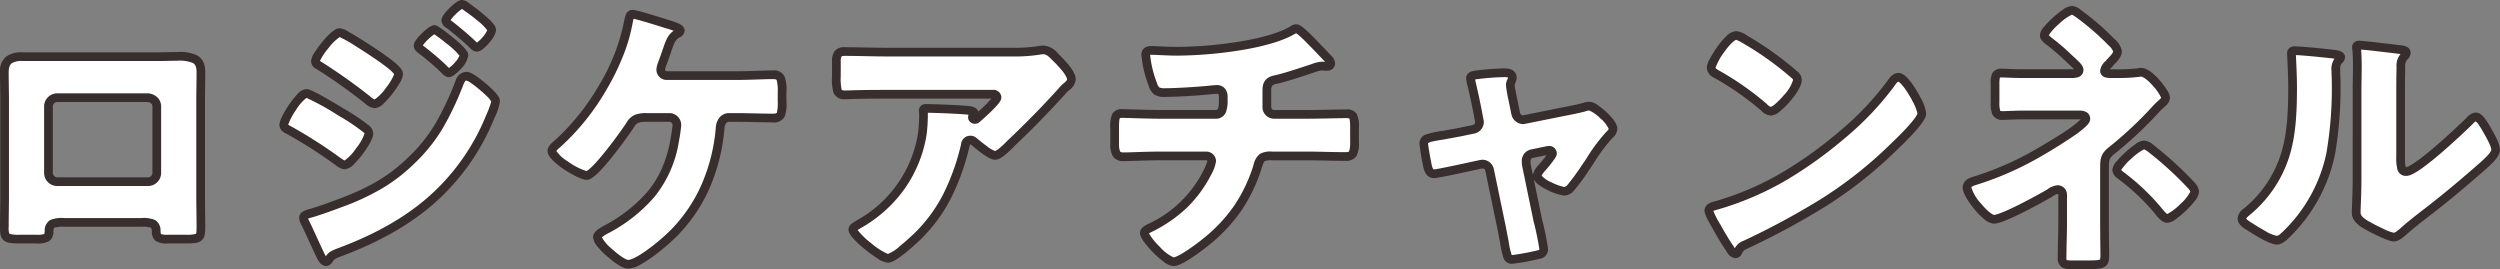
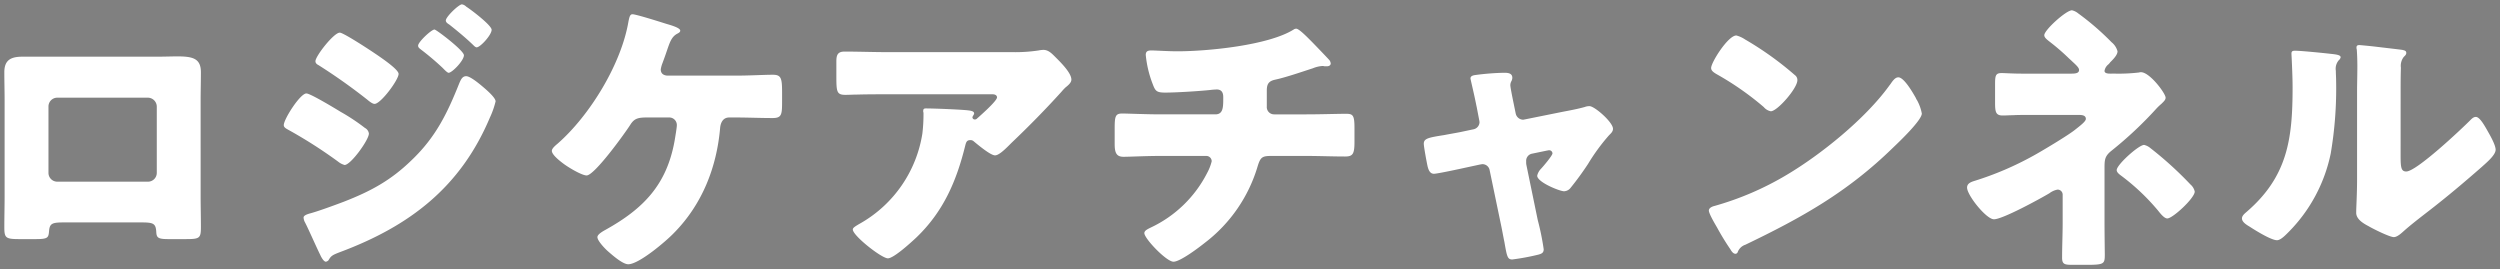
<svg xmlns="http://www.w3.org/2000/svg" width="574.585" height="61.865">
  <rect width="100%" height="100%" fill="#808080" stroke="none" />
  <path fill="#fff" d="M5.22 13.025c-2.665 0-4.225.715-4.225 3.575 0 2.21.065 4.355.065 6.5v21.97c0 2.34-.065 4.745-.065 7.085 0 2.535.26 2.8 3.51 2.8H8.22c2.795 0 2.925-.325 3.055-1.82.13-1.82.78-2.015 3.445-2.015h17.74c2.665 0 3.315.195 3.445 2.015.065 1.43.26 1.82 2.73 1.82h4.03c3.25 0 3.51-.195 3.51-2.8 0-2.4-.065-4.745-.065-7.085V23.1c0-2.145.065-4.29.065-6.5 0-3.185-1.885-3.64-5.46-3.64-1.3 0-2.795.065-4.485.065Zm28.8 9.425a2.07 2.07 0 0 1 2.015 2.015V39.74a2.025 2.025 0 0 1-2.015 2.015H13.155a2.025 2.025 0 0 1-2.015-2.015V24.465a2.025 2.025 0 0 1 2.015-2.015ZM78.09 7.5c-1.365 0-5.59 5.4-5.59 6.565 0 .455.325.715.715.91A132 132 0 0 1 84.33 22.84c.39.325 1.235 1.04 1.755 1.04 1.43 0 5.525-5.525 5.525-6.89 0-.91-3.055-3.055-4.355-3.965-1.95-1.365-8.32-5.525-9.165-5.525m18.005 2.99c0 .39.26.585.585.845a62 62 0 0 1 5.005 4.225c.39.39 1.1 1.17 1.43 1.17.78 0 3.51-2.795 3.51-4.03 0-1.1-6.37-5.915-6.76-5.915-.715 0-3.77 2.86-3.77 3.705M65.22 28.755c0 .52.52.78.975 1.04A108 108 0 0 1 77.7 37.14a4.1 4.1 0 0 0 1.495.78c1.43 0 5.59-5.785 5.59-7.215a1.7 1.7 0 0 0-.91-1.3 46 46 0 0 0-5.59-3.705c-1.165-.715-6.955-4.225-7.865-4.225-1.43 0-5.2 5.915-5.2 7.28M106.17 1c-.715 0-3.705 2.86-3.705 3.705 0 .455.455.715.845.975 1.885 1.495 3.705 2.99 5.46 4.68.195.2.52.52.78.52.845 0 3.445-2.86 3.445-4.03 0-1.04-4.81-4.68-5.85-5.33a1.8 1.8 0 0 0-.975-.52m.975 16.51c-.91 0-1.235.845-1.56 1.56-2.795 7.02-5.46 12.48-10.985 17.745-4.81 4.68-9.425 7.15-15.6 9.555-1.88.715-6.11 2.275-7.93 2.73-.39.13-1.3.39-1.3.91a2.7 2.7 0 0 0 .26.975c.65 1.17 2.73 5.915 3.575 7.605.195.455.78 1.56 1.3 1.56a1.06 1.06 0 0 0 .585-.325c.585-.975.78-1.17 2.665-1.885 15.99-5.98 27.69-14.885 34.45-30.94a19.5 19.5 0 0 0 1.3-3.7c0-.91-2.34-2.86-3.185-3.575-.715-.59-2.665-2.215-3.575-2.215m46.215-.13c-.845-.065-1.495-.455-1.495-1.43a6.8 6.8 0 0 1 .39-1.43q.585-1.56.975-2.73c.715-2.08 1.1-3.315 2.4-4.03.39-.195.715-.39.715-.715 0-.65-2.08-1.235-3.185-1.56-1.235-.39-6.955-2.21-7.8-2.21-.585 0-.715.715-.91 1.625-1.625 9.75-8.84 21.58-16.25 28.08-.455.39-1.365 1.1-1.365 1.69 0 .78 1.365 2.015 2.99 3.185 1.885 1.3 4.16 2.47 5 2.47 1.82 0 8.84-9.75 10.075-11.7.91-1.43 1.82-1.625 3.835-1.625h5.005a1.74 1.74 0 0 1 1.82 1.82c0 .52-.39 2.8-.52 3.575-1.81 10.01-7.075 15.53-15.85 20.41-.585.325-1.885 1.04-1.885 1.69 0 .845 1.69 2.6 2.34 3.185 1.04.91 3.445 3.055 4.745 3.055 2.47 0 8.645-5.265 10.465-7.15 6.5-6.565 9.88-15.08 10.66-24.245.13-1.235.715-2.34 2.08-2.34h1.495c2.795 0 5.655.13 8.45.13 2.145 0 2.21-.78 2.21-3.9v-1.95c0-3.315-.2-4.1-2.145-4.1s-5.4.2-8.515.2Zm68.51 15.99c.2-.78.39-1.17 1.17-1.17a1.1 1.1 0 0 1 .65.195c1.1.91 3.965 3.315 5 3.315.78 0 2.015-1.1 3.185-2.275l.585-.585c3.965-3.77 7.8-7.67 11.505-11.765a13 13 0 0 1 .91-.975c.65-.52 1.365-1.105 1.365-1.82 0-1.56-2.535-4.03-3.64-5.135-.845-.845-1.625-1.69-2.795-1.69a6.4 6.4 0 0 0-1.105.13 36 36 0 0 1-5.98.39h-28.6c-3.38 0-6.7-.13-10.01-.13-1.625 0-1.885.845-1.885 2.275v3.315c0 3.64.065 4.355 2.08 4.355.91 0 1.82-.065 2.73-.065 2.34-.065 4.68-.065 7.085-.065h23.99c.715 0 1.04.325 1.04.715 0 .845-4.1 4.42-4.615 4.875a.6.6 0 0 1-.455.195.53.53 0 0 1-.585-.52.5.5 0 0 1 .13-.26c.065-.195.26-.39.26-.585 0-.325-.195-.585-1.3-.715-1.495-.195-7.865-.455-9.75-.455-.585 0-.65.195-.65.715 0 .13.065.195.065.325a37 37 0 0 1-.26 4.745 28.89 28.89 0 0 1-14.1 20.54c-1.365.78-1.885 1.105-1.885 1.5 0 1.43 6.63 6.63 8.06 6.63 1.365 0 5.46-3.77 6.565-4.81 6.235-5.985 9.225-13.005 11.24-21.195m44.785-7.085c-3.055 0-7.605-.195-8.71-.195-1.56 0-1.755.585-1.755 3.38v3.575c0 1.95.325 2.99 2.015 2.99 1.56 0 5.135-.195 8.45-.195h10.6a1.234 1.234 0 0 1 1.235 1.235 11.3 11.3 0 0 1-1.04 2.665 27.8 27.8 0 0 1-12.94 12.545c-.78.39-1.5.715-1.5 1.3 0 1.235 5.07 6.565 6.7 6.565 1.56 0 5.915-3.315 7.215-4.355a34.36 34.36 0 0 0 12.155-17.68c.65-2.08 1.105-2.275 3.25-2.275h7.93c2.99 0 5.915.13 8.9.13 1.755 0 2.145-.585 2.145-3.315v-3.25c0-2.86-.325-3.25-1.885-3.25-2.34 0-5.785.13-9.165.13h-7.41a1.674 1.674 0 0 1-1.69-1.82v-3.64c0-1.56.455-2.21 2.015-2.535 2.4-.52 6.175-1.82 8.58-2.6a6.9 6.9 0 0 1 2.145-.52 1.6 1.6 0 0 1 .52.065H305c.39 0 .845-.195.845-.65a1.6 1.6 0 0 0-.26-.715c-.455-.52-3.7-3.9-4.355-4.55s-2.665-2.73-3.315-2.73a1.05 1.05 0 0 0-.585.195c-5.785 3.64-19.76 5.005-26.715 5.005-2.21 0-5.005-.195-5.98-.195-.845 0-1.3.195-1.3 1.04a25 25 0 0 0 1.625 6.76c.585 1.56.91 1.885 2.86 1.885 2.535 0 7.67-.325 10.205-.585a16 16 0 0 1 1.625-.13c1.365 0 1.495 1.1 1.495 1.755v.52c0 2.015-.13 3.445-1.82 3.445Zm68.835 4.1c-1.365.26-2.535.455-3.51.65-3.7.585-4.745.78-4.745 2.015 0 .65.715 4.55.91 5.33.2.715.52 1.56 1.43 1.56.78 0 6.175-1.17 7.345-1.43l3.315-.715c.13 0 .325-.065.455-.065a1.68 1.68 0 0 1 1.69 1.43l2.73 13.13c.26 1.3.455 2.4.65 3.315.585 3.38.715 4.03 1.82 4.03a53 53 0 0 0 5.98-1.11c.715-.195 1.235-.39 1.235-1.235a58 58 0 0 0-1.365-6.7l-2.6-12.61a3 3 0 0 1-.065-.65v-.26a1.673 1.673 0 0 1 1.365-1.755l3.445-.715c.13 0 .26-.065.39-.065a.754.754 0 0 1 .845.715c0 .52-2.275 3.185-2.73 3.64a3.3 3.3 0 0 0-.78 1.495c0 1.5 5.2 3.575 6.175 3.575a2.01 2.01 0 0 0 1.495-.78 68 68 0 0 0 4.03-5.525 45 45 0 0 1 4.81-6.565c.455-.455.91-.845.91-1.495 0-1.5-4.225-5.2-5.395-5.2a3 3 0 0 0-1.105.2c-1.625.455-3.38.78-5.07 1.1l-8.71 1.755c-.065 0-.26.065-.39.065a1.79 1.79 0 0 1-1.69-1.43l-.585-2.86c-.13-.65-.65-3.185-.65-3.64a2 2 0 0 1 .2-.845 1.84 1.84 0 0 0 .26-.845c0-1.1-1.04-1.17-1.885-1.17a58 58 0 0 0-6.63.52c-.455.065-1.105.2-1.105.78 0 .13.39 1.755.78 3.51.325 1.43.585 2.8.65 3.055l.585 3.055a4 4 0 0 1 .065.455 1.72 1.72 0 0 1-1.43 1.625Zm63.57-22.23c-1.885 0-5.785 6.175-5.785 7.475 0 .65.65 1.04 1.17 1.365a67 67 0 0 1 10.92 7.605 2.84 2.84 0 0 0 1.625.975c1.495 0 6.11-5.265 6.11-7.15a1.39 1.39 0 0 0-.585-1.17 74 74 0 0 0-11.44-8.19 6.6 6.6 0 0 0-2.015-.915Zm37.245 9.62c-.715 0-1.235.715-1.82 1.56-.13.195-.26.325-.39.52-5.46 7.475-15.47 15.6-23.465 20.345a68.4 68.4 0 0 1-16.64 7.15c-.52.13-1.235.455-1.235 1.04 0 .715 1.43 3.12 1.885 3.9a57 57 0 0 0 3.055 5c.26.455.65 1.04 1.17 1.04a.57.57 0 0 0 .52-.39 2.82 2.82 0 0 1 1.755-1.69c13-6.24 23.465-12.09 33.93-22.3 1.365-1.3 6.63-6.305 6.63-7.865a10.3 10.3 0 0 0-1.1-3.055c-.2-.26-.26-.52-.39-.715-.59-1.035-2.605-4.545-3.905-4.545Zm48.815-.85c-.52 0-1.43 0-1.43-.65a2.43 2.43 0 0 1 .91-1.495 3 3 0 0 0 .39-.455c.715-.715 1.69-1.69 1.69-2.535a4 4 0 0 0-1.365-2.08 60.6 60.6 0 0 0-7.67-6.63 3.5 3.5 0 0 0-1.43-.715c-1.365 0-6.37 4.55-6.37 5.72 0 .585.65 1.04 1.56 1.755a49 49 0 0 1 3.9 3.38c.325.325.65.585.975.91.91.845 1.56 1.43 1.56 1.95 0 .78-.91.845-1.82.845h-11.31c-2.145 0-3.835-.13-4.68-.13-1.365 0-1.495.585-1.495 2.535v4.16c0 2.21.13 3.055 1.755 3.055.78 0 1.56-.065 2.275-.065 1.1-.065 2.21-.065 3.315-.065h11.96c.78 0 1.56.13 1.56.91 0 .585-1.3 1.56-2.535 2.535-1.625 1.3-7.6 4.875-9.62 5.98a71.6 71.6 0 0 1-13.39 5.72c-.845.26-1.755.585-1.755 1.56 0 1.755 4.42 7.28 6.175 7.28 2.015 0 10.66-4.745 12.74-5.98a4.46 4.46 0 0 1 1.885-.845 1.165 1.165 0 0 1 1.17 1.17v6.435c0 2.665-.13 5.33-.13 8.06 0 1.56.65 1.625 2.47 1.625h3.12c4.1 0 4.225-.2 4.225-2.405 0-.455-.065-4.615-.065-7.475v-12.16c0-2.015 0-2.86 1.495-4.095a89 89 0 0 0 10.53-9.88 13 13 0 0 1 1.04-.975c.585-.585.975-.91.975-1.43 0-.975-3.64-5.85-5.655-5.85a1.3 1.3 0 0 0-.455.065 40 40 0 0 1-5.59.26Zm7.67 16.38c-1.235 0-6.3 4.55-6.3 5.785 0 .455.455.845.78 1.105a50 50 0 0 1 8.71 8.19c.715.91 1.495 1.82 2.145 1.82 1.235 0 6.3-4.68 6.3-6.175a2.96 2.96 0 0 0-.975-1.625 83 83 0 0 0-9.23-8.38 3.5 3.5 0 0 0-1.43-.72M527.5 11.66c-.52 0-.845.065-.845.65 0 .26.26 4.745.26 7.735 0 11.83-1.1 20.54-10.66 28.73-.455.39-.975.845-.975 1.43 0 .845 1.105 1.495 1.755 1.885 1.3.845 4.94 3.12 6.3 3.12.845 0 1.95-1.17 2.665-1.885a35.9 35.9 0 0 0 9.685-18.07 89 89 0 0 0 1.235-16.64c0-.78-.065-1.56-.065-2.34a2.98 2.98 0 0 1 .715-2.47 1.1 1.1 0 0 0 .39-.65c0-.52-1.04-.65-2.275-.78-1.685-.195-6.82-.715-8.185-.715m24.245 9.75c0-1.95 0-3.9.065-5.85a3.33 3.33 0 0 1 .65-2.47c.26-.26.585-.52.585-.91 0-.52-.39-.585-.91-.715-.91-.13-5.46-.65-6.5-.78a138 138 0 0 0-3.315-.325c-.39 0-.715.065-.715.52a1.4 1.4 0 0 0 .065.52c.065.845.13 2.275.13 3.77 0 2.015-.065 4.16-.065 5.46v20.41c0 3.64-.2 6.565-.2 7.865 0 1.5 1.69 2.47 2.8 3.055.975.585 4.875 2.535 5.85 2.535.78 0 1.755-.91 2.4-1.495 2.6-2.275 5.4-4.29 8.06-6.435 3.185-2.535 6.24-5.135 9.295-7.8.13-.13.39-.325.585-.52 1.17-1.04 3.055-2.665 3.055-3.835 0-1.04-1.17-3.12-1.69-4.03-.845-1.5-1.95-3.51-2.86-3.51-.585 0-1.04.52-1.365.845-2.08 2.08-12.285 11.7-14.625 11.7-1.17 0-1.3-.91-1.3-3.575Z" />
-   <path fill="#382e2e" d="M106.17 0a2.53 2.53 0 0 1 1.557.7 41 41 0 0 1 3.377 2.569c2.668 2.245 2.891 3.023 2.891 3.576 0 1.069-1.036 2.409-1.654 3.113a10 10 0 0 1-1.276 1.236 2.54 2.54 0 0 1-1.515.68 2.22 2.22 0 0 1-1.481-.807c-1.765-1.7-3.612-3.207-5.347-4.583l-.055-.036a2.13 2.13 0 0 1-1.2-1.748c0-.256 0-1.036 1.884-2.883C105.207 0 105.932 0 106.17 0m5.8 6.933a12.4 12.4 0 0 0-2.393-2.325 37 37 0 0 0-2.966-2.24l-.049-.031-.045-.036c-.1-.077-.227-.181-.326-.249a9.3 9.3 0 0 0-1.453 1.206 8.6 8.6 0 0 0-1.187 1.382c.069.049.148.1.211.143l.1.065.034.023.032.026c1.786 1.417 3.693 2.972 5.532 4.743l.013.013c.032.032.083.083.137.133a7.2 7.2 0 0 0 1.32-1.253 5.6 5.6 0 0 0 1.044-1.6Zm364.25-5.568a3.63 3.63 0 0 1 2 .9 62 62 0 0 1 7.784 6.723 4.72 4.72 0 0 1 1.678 2.806c0 1.227-1.089 2.347-1.919 3.178a4 4 0 0 1-.453.518l-.032.032-.036.03a2.2 2.2 0 0 0-.348.375h1.138a41 41 0 0 0 5.331-.231 2.3 2.3 0 0 1 .714-.094c1.506 0 3.19 1.579 4.339 2.9a17.6 17.6 0 0 1 1.563 2.089 3.6 3.6 0 0 1 .753 1.857 2.72 2.72 0 0 1-1.1 1.967l-.171.17-.039.039-.043.035a12 12 0 0 0-.941.885 90 90 0 0 1-10.626 9.968c-1.122.93-1.122 1.391-1.122 3.316v12.157c0 2.038.033 4.7.052 6.286.008.634.013 1.053.013 1.189 0 1.108 0 2.255-1.064 2.89-.778.464-1.919.515-4.161.515h-3.12a5.04 5.04 0 0 1-2.394-.348 2.41 2.41 0 0 1-1.076-2.277c0-1.385.034-2.767.066-4.1.032-1.3.064-2.645.064-3.957v-6.438a.164.164 0 0 0-.17-.17 4.4 4.4 0 0 0-1.234.617l-.14.088c-1.044.62-3.72 2.115-6.457 3.487-4.706 2.36-6.131 2.633-6.794 2.633a3.94 3.94 0 0 1-2.342-1.119 17 17 0 0 1-2.174-2.225c-.624-.754-2.659-3.338-2.659-4.936a2.21 2.21 0 0 1 .983-1.865 5.1 5.1 0 0 1 1.478-.651h.007a70.2 70.2 0 0 0 13.2-5.639c1.955-1.072 7.925-4.644 9.475-5.884h.005l.279-.22a20 20 0 0 0 1.686-1.425 4 4 0 0 0-.37-.016H465.88c-1.072 0-2.181 0-3.256.063h-.059c-.328 0-.677.015-1.046.03-.4.017-.81.035-1.229.035a2.46 2.46 0 0 1-2.387-1.264 6.7 6.7 0 0 1-.368-2.791v-4.168a5.5 5.5 0 0 1 .349-2.461 2.23 2.23 0 0 1 2.146-1.074c.347 0 .8.019 1.375.044.895.038 2.009.086 3.305.086h11.31c.291 0 .5-.01.643-.025-.239-.272-.648-.652-.972-.953l-.118-.11c-.144-.144-.292-.277-.449-.419s-.338-.3-.515-.481a46 46 0 0 0-3.809-3.3l-.012-.009-.216-.169c-.926-.723-1.726-1.347-1.726-2.372a3.43 3.43 0 0 1 1.034-2.026 20.5 20.5 0 0 1 1.969-2.015 21 21 0 0 1 2.238-1.78 4.1 4.1 0 0 1 2.133-.896m9.462 10.454a4.1 4.1 0 0 0-1.038-1.372l-.021-.02a59.5 59.5 0 0 0-7.548-6.529 4.6 4.6 0 0 0-.883-.52 11 11 0 0 0-2.922 2.081 12.6 12.6 0 0 0-2.386 2.627 7.3 7.3 0 0 0 .923.794l.214.168a48 48 0 0 1 3.977 3.446l.019.019c.144.144.292.277.449.419s.335.3.511.477l.078.073c1.039.964 1.789 1.66 1.789 2.6a1.7 1.7 0 0 1-1.253 1.664 5 5 0 0 1-1.568.181H464.71c-1.339 0-2.525-.051-3.391-.088-.55-.023-.985-.042-1.289-.042a1.6 1.6 0 0 0-.389.034 7 7 0 0 0-.106 1.5v4.16a6.6 6.6 0 0 0 .169 1.921c.024.049.032.053.054.063a1.3 1.3 0 0 0 .533.071c.377 0 .767-.017 1.144-.033s.739-.031 1.1-.032c1.125-.065 2.253-.065 3.345-.065h11.96a3.6 3.6 0 0 1 1.479.249 1.75 1.75 0 0 1 1.081 1.66c0 .979-.954 1.777-2.639 3.1l-.271.213a115 115 0 0 1-9.764 6.076 72.2 72.2 0 0 1-13.581 5.8 3.6 3.6 0 0 0-.907.371c-.132.093-.138.141-.138.232a9.5 9.5 0 0 0 2.14 3.588c1.593 1.943 2.751 2.661 3.04 2.692.194 0 1.34-.138 5.892-2.421 2.541-1.274 5.222-2.761 6.323-3.414l.1-.066a4.73 4.73 0 0 1 2.3-.924 2.17 2.17 0 0 1 2.17 2.17v6.435c0 1.337-.033 2.693-.065 4.006s-.065 2.693-.065 4.054a1.7 1.7 0 0 0 .055.531 6.4 6.4 0 0 0 1.415.094h3.12c1.048 0 1.862-.013 2.429-.074a1.8 1.8 0 0 0 .711-.161 4.8 4.8 0 0 0 .085-1.17c0-.124-.005-.56-.013-1.165a557 557 0 0 1-.052-6.31V38.825c0-2.077 0-3.331 1.858-4.866l.015-.013a88 88 0 0 0 10.411-9.769l.033-.034c.388-.388.725-.726 1.078-1.013l.142-.141a4.5 4.5 0 0 0 .489-.528 11.6 11.6 0 0 0-1.949-2.8c-1.449-1.631-2.4-2.061-2.693-2.061h-.094l-.048.024-.148.025a40.6 40.6 0 0 1-5.754.274h-.905a4.4 4.4 0 0 1-1.178-.118 1.565 1.565 0 0 1-1.252-1.532 3.4 3.4 0 0 1 1.23-2.229 2 2 0 0 0 .238-.276l.055-.082.07-.07a12 12 0 0 0 1.024-1.116 1.7 1.7 0 0 0 .37-.681ZM145.365 2.275c.477 0 1.792.262 7.929 2.2l.163.052.116.034a20 20 0 0 1 2.058.688c.515.215 1.72.72 1.72 1.794a1.89 1.89 0 0 1-1.249 1.6c-.874.488-1.185 1.312-1.859 3.278l-.064.188a81 81 0 0 1-.98 2.744l-.054.158a7 7 0 0 0-.279.95c0 .215.01.371.536.418h15.688c1.726 0 3.562-.061 5.182-.114 1.318-.043 2.456-.081 3.333-.081a2.68 2.68 0 0 1 2.705 1.372 9 9 0 0 1 .44 3.723v1.946a8.5 8.5 0 0 1-.4 3.557 2.765 2.765 0 0 1-2.81 1.343c-1.409 0-2.852-.033-4.248-.065s-2.816-.065-4.2-.065h-1.495a.81.81 0 0 0-.712.319 2.3 2.3 0 0 0-.372 1.116 43.3 43.3 0 0 1-3.261 13.4 36.8 36.8 0 0 1-7.682 11.455 48.5 48.5 0 0 1-5.105 4.384 28 28 0 0 1-3.173 2.091 6.4 6.4 0 0 1-2.9.975c-1.357 0-3.1-1.284-5.3-3.212l-.114-.1a16 16 0 0 1-1.52-1.606 4.02 4.02 0 0 1-1.151-2.322c0-1.136 1.229-1.914 2.38-2.554l.019-.011a34.1 34.1 0 0 0 10.248-8.037 22.5 22.5 0 0 0 3.166-5.177 28.4 28.4 0 0 0 1.944-6.491l.04-.236c.309-1.844.466-2.911.466-3.17a.752.752 0 0 0-.82-.82h-5c-1.915 0-2.363.174-2.991 1.162-.686 1.083-2.819 4.082-4.88 6.668-3.849 4.83-5.177 5.5-6.039 5.5-1.372 0-4.245-1.731-5.573-2.647l-.017-.012c-3.019-2.173-3.406-3.277-3.406-4 0-1 .959-1.81 1.593-2.346l.117-.1a52.5 52.5 0 0 0 10.087-12.572 45.7 45.7 0 0 0 5.831-14.916l.009-.045.021-.1a6 6 0 0 1 .375-1.3 1.6 1.6 0 0 1 1.488-1.016m9.461 4.807a8 8 0 0 0-.276-.108 23 23 0 0 0-1.539-.492l-.146-.043-.173-.055c-4.776-1.51-6.472-1.949-7.072-2.068-.057.193-.117.471-.164.693l-.017.077a38.7 38.7 0 0 1-2.236 7.769 56.5 56.5 0 0 1-3.841 7.811 54.5 54.5 0 0 1-10.5 13.066l-.009.007-.131.111a5.7 5.7 0 0 0-.859.843 8.4 8.4 0 0 0 2.539 2.343 15.7 15.7 0 0 0 4.382 2.285c.221-.09 1.348-.722 4.729-5 1.946-2.462 3.925-5.248 4.549-6.233a4 4 0 0 1 1.99-1.747 7.5 7.5 0 0 1 2.69-.343h5a2.73 2.73 0 0 1 2.82 2.82 34 34 0 0 1-.494 3.5l-.042.253a27 27 0 0 1-5.53 12.583 36 36 0 0 1-10.828 8.522l-.019.011a5.7 5.7 0 0 0-1.316.883 9.8 9.8 0 0 0 1.97 2.361l.1.086c.539.472 1.353 1.186 2.181 1.779 1.243.892 1.719.937 1.8.937.3 0 1.558-.193 4.878-2.67a46 46 0 0 0 4.867-4.175l.009-.009a34.8 34.8 0 0 0 7.266-10.838 41.3 41.3 0 0 0 3.116-12.786v-.02a4.15 4.15 0 0 1 .78-2.14 2.8 2.8 0 0 1 2.294-1.1h1.495c1.409 0 2.852.033 4.248.065s2.816.065 4.2.065c.9 0 .978-.152 1.01-.217a9.3 9.3 0 0 0 .2-2.683v-1.95a9.4 9.4 0 0 0-.243-2.858c-.048-.1-.114-.237-.9-.237-.845 0-1.967.037-3.268.08-1.635.054-3.488.115-5.247.115h-15.807a2.37 2.37 0 0 1-2.418-2.427 5.5 5.5 0 0 1 .385-1.581l.056-.165.012-.035c.384-1.024.708-1.93.963-2.7l.069-.2c.65-1.885 1.133-3.29 2.477-4.185M297.92 5.59c.78 0 1.682.668 3.859 2.859l.163.164c.61.61 3.917 4.046 4.4 4.6l.085.1.057.115.058.113a2.2 2.2 0 0 1 .307 1.049 1.717 1.717 0 0 1-1.845 1.65h-.747l-.154-.051a1 1 0 0 0-.2-.014 6.5 6.5 0 0 0-1.8.46l-.033.011c-.42.136-.883.289-1.373.45-2.348.773-5.27 1.736-7.3 2.176h-.007a1.76 1.76 0 0 0-1.006.438 1.97 1.97 0 0 0-.213 1.118v3.64c0 .306.09.82.69.82h7.41c1.835 0 3.719-.039 5.382-.074a196 196 0 0 1 3.783-.056 2.53 2.53 0 0 1 2.382 1.033 6.43 6.43 0 0 1 .5 3.216v3.25a6 6 0 0 1-.576 3.226 2.87 2.87 0 0 1-2.569 1.089c-1.506 0-3.015-.033-4.474-.065s-2.947-.065-4.431-.065h-7.93a3.8 3.8 0 0 0-1.631.19c-.206.137-.4.551-.665 1.384a36.9 36.9 0 0 1-4.802 10.081 37.7 37.7 0 0 1-7.691 8.079c-.3.238-1.876 1.489-3.581 2.619-2.642 1.751-3.7 1.954-4.258 1.954a4.24 4.24 0 0 1-2.325-1.047 21 21 0 0 1-2.343-2.068 23 23 0 0 1-2.012-2.309c-.9-1.21-1.015-1.781-1.015-2.144 0-1.175 1.071-1.708 1.932-2.137l.111-.056a26.73 26.73 0 0 0 12.5-12.109 12.5 12.5 0 0 0 .929-2.226.236.236 0 0 0-.234-.218h-10.6c-1.949 0-4.01.069-5.665.124-1.145.038-2.134.071-2.785.071a2.67 2.67 0 0 1-2.506-1.262 5.5 5.5 0 0 1-.509-2.728v-3.575a7.5 7.5 0 0 1 .4-3.179 2.38 2.38 0 0 1 2.36-1.2c.43 0 1.331.028 2.471.062 1.834.056 4.346.133 6.239.133h12.672c.511 0 .82 0 .82-2.445v-.52c0-.755-.186-.755-.5-.755-.221 0-1.135.062-1.461.116l-.062.008c-2.607.267-7.785.59-10.307.59a4.24 4.24 0 0 1-2.512-.536 3.88 3.88 0 0 1-1.284-2 25.8 25.8 0 0 1-1.689-7.113 1.89 1.89 0 0 1 .758-1.655 2.64 2.64 0 0 1 1.542-.385c.412 0 1.082.031 1.93.069 1.223.056 2.745.126 4.05.126a95 95 0 0 0 13.642-1.125c5.756-.9 10.088-2.187 12.53-3.719a2.03 2.03 0 0 1 1.133-.347m6.649 8.645a285 285 0 0 0-4.041-4.208l-.167-.168c-.355-.358-.892-.9-1.433-1.388a7.6 7.6 0 0 0-1.054-.843h-.005c-1.86 1.171-5.677 2.816-13.3 4.009a97 97 0 0 1-13.951 1.15c-1.351 0-2.9-.071-4.141-.128a53 53 0 0 0-1.839-.067 3 3 0 0 0-.3.014v.026a24.4 24.4 0 0 0 1.558 6.4v.008a2.66 2.66 0 0 0 .552 1.057 3.3 3.3 0 0 0 1.372.179c2.456 0 7.5-.315 10.074-.577a17 17 0 0 1 1.756-.138 2.32 2.32 0 0 1 2.129 1.14 3.2 3.2 0 0 1 .366 1.615v.52a7.9 7.9 0 0 1-.348 2.85 2.454 2.454 0 0 1-2.472 1.6h-12.67c-1.923 0-4.453-.077-6.3-.134-1.123-.034-2.011-.061-2.41-.061a1.5 1.5 0 0 0-.553.06 1.4 1.4 0 0 0-.132.528 15 15 0 0 0-.07 1.792v3.575a4.5 4.5 0 0 0 .239 1.724c.054.093.154.266.776.266s1.591-.032 2.718-.07c1.67-.056 3.749-.125 5.732-.125h10.6a2.24 2.24 0 0 1 2.235 2.235 9.1 9.1 0 0 1-1.146 3.112l-.008.016a28.8 28.8 0 0 1-5.614 7.6 32.2 32.2 0 0 1-7.752 5.368l-.127.063a7 7 0 0 0-.769.422 14.5 14.5 0 0 0 2.466 3.047 9.7 9.7 0 0 0 3.18 2.446c.113 0 .848-.1 3.143-1.621a52 52 0 0 0 3.438-2.515 35.7 35.7 0 0 0 7.293-7.652 35 35 0 0 0 4.533-9.546 4.2 4.2 0 0 1 1.464-2.451 4.8 4.8 0 0 1 2.74-.525h7.93c1.506 0 3.015.033 4.474.065s2.947.065 4.431.065c.776 0 .863-.135.892-.179a6.1 6.1 0 0 0 .253-2.136v-3.25c0-1.645-.132-2.076-.215-2.184a1.8 1.8 0 0 0-.67-.066c-1.052 0-2.359.027-3.742.056-1.672.035-3.568.074-5.423.074h-7.41a2.667 2.667 0 0 1-2.69-2.82v-3.64c0-2.078.813-3.1 2.806-3.513 1.931-.418 4.8-1.362 7.1-2.12.486-.16.946-.312 1.365-.448a7.6 7.6 0 0 1 2.47-.574 2.8 2.8 0 0 1 .655.065Zm-204.7-8.45c.328 0 .6.09 1.8.957a51 51 0 0 1 2.355 1.812c.654.534 1.585 1.323 2.309 2.051.93.935 1.292 1.522 1.292 2.1a5.66 5.66 0 0 1-1.724 3.153c-.783.856-1.9 1.877-2.785 1.877-.653 0-1.205-.513-1.973-1.3l-.157-.159a61 61 0 0 0-4.919-4.15l-.04-.032a1.99 1.99 0 0 1-.931-1.6c0-.257 0-1.04 1.924-2.89 1.885-1.819 2.608-1.819 2.845-1.819Zm5.736 7.011a16.7 16.7 0 0 0-2.865-2.713c-1.3-1.059-2.408-1.86-2.929-2.2a10 10 0 0 0-1.4 1.159 8.6 8.6 0 0 0-1.228 1.4l.1.08.026.021a63 63 0 0 1 5.077 4.288l.015.014.178.18c.137.14.406.414.612.594a8 8 0 0 0 1.351-1.245 5.4 5.4 0 0 0 1.059-1.578Zm-27.511-6.3a4.5 4.5 0 0 1 2 .8c.7.388 1.613.929 2.7 1.606a140 140 0 0 1 5.041 3.3c3.575 2.5 4.782 3.71 4.782 4.784a4.43 4.43 0 0 1-.794 2.149 22 22 0 0 1-1.642 2.42 18 18 0 0 1-1.945 2.171 3.42 3.42 0 0 1-2.144 1.149 4.2 4.2 0 0 1-2.372-1.244l-.017-.014a130 130 0 0 0-10.983-7.772 1.96 1.96 0 0 1-1.219-1.78 4 4 0 0 1 .833-2.048 23 23 0 0 1 1.677-2.308C76.644 6.5 77.732 6.5 78.09 6.5Zm12.5 10.564a7.4 7.4 0 0 0-1.518-1.456 46 46 0 0 0-2.392-1.764 125 125 0 0 0-4.727-3.1 30 30 0 0 0-3.875-2.215 10.8 10.8 0 0 0-2.562 2.5 14 14 0 0 0-1.99 2.986 2 2 0 0 0 .131.073l.045.023.043.027a132 132 0 0 1 11.2 7.924L85 22.1a5 5 0 0 0 1.079.768 10 10 0 0 0 2.59-2.626 12.6 12.6 0 0 0 1.923-3.178ZM399.06 7.15a5.65 5.65 0 0 1 2.511 1.042l.014.008a74 74 0 0 1 11.587 8.3 2.39 2.39 0 0 1 .928 1.924c0 1.594-1.914 3.983-2.738 4.936a18 18 0 0 1-2.156 2.138 3.8 3.8 0 0 1-2.217 1.076 3.56 3.56 0 0 1-2.3-1.233 66.3 66.3 0 0 0-10.737-7.474l-.078-.047a2.71 2.71 0 0 1-1.6-2.19 4.9 4.9 0 0 1 .751-2.177 23 23 0 0 1 1.619-2.627 17 17 0 0 1 2.027-2.411 3.7 3.7 0 0 1 2.389-1.265m1.511 2.774a9 9 0 0 0-1.538-.768c-.274.07-1.236.682-2.75 2.811a13.7 13.7 0 0 0-2.006 3.65 2.7 2.7 0 0 0 .66.5l.017.011a68 68 0 0 1 11.048 7.7l.036.03.033.033a2.4 2.4 0 0 0 .9.678 3.8 3.8 0 0 0 1.131-.759 17 17 0 0 0 1.859-1.9 8.85 8.85 0 0 0 2.134-3.491c0-.147 0-.214-.225-.4l-.032-.028a71.6 71.6 0 0 0-11.267-8.066ZM542.32 9.36c.232 0 3.075.287 3.439.333.381.048 1.236.148 2.226.264 1.737.2 3.706.435 4.292.518l.051.007.134.033a2.7 2.7 0 0 1 .9.345 1.53 1.53 0 0 1 .679 1.319 2.1 2.1 0 0 1-.79 1.531l-.088.086a2.64 2.64 0 0 0-.357 1.763v.033c-.064 1.933-.064 3.908-.064 5.817v14.43c0 .707.008 1.433.065 1.952a2.2 2.2 0 0 0 .131.617 1 1 0 0 0 .1.006c.121-.007 1.381-.2 6.825-4.886 3.084-2.652 6.11-5.539 7.093-6.521l.083-.084a2.84 2.84 0 0 1 1.989-1.054c1.358 0 2.366 1.6 3.643 3.863l.088.155c1.275 2.231 1.819 3.584 1.819 4.522 0 1.456-1.473 2.881-3.252 4.459l-.119.106c-.13.128-.266.243-.387.345-.065.055-.146.123-.175.152l-.05.047c-3.648 3.183-6.525 5.6-9.327 7.827-.965.777-1.96 1.547-2.923 2.291-1.7 1.315-3.457 2.675-5.1 4.11l-.078.07c-.785.708-1.86 1.678-2.992 1.678-.237 0-.865 0-3.343-1.14-1.257-.578-2.472-1.211-3-1.524-1.008-.534-3.3-1.766-3.3-3.927 0-.505.027-1.223.062-2.132.056-1.466.133-3.474.133-5.733V20.625c0-.588.013-1.322.027-2.171.018-1.022.038-2.18.038-3.289 0-1.442-.06-2.777-.119-3.588a2.5 2.5 0 0 1-.076-.7 1.44 1.44 0 0 1 .721-1.3 2 2 0 0 1 1.002-.217m9.4 3.058c-.788-.1-2.531-.306-3.967-.475-.994-.117-1.852-.217-2.241-.266s-2.06-.214-2.839-.285c.063.844.128 2.257.128 3.778 0 1.126-.02 2.293-.038 3.323-.015.84-.027 1.566-.027 2.137v20.41c0 2.3-.078 4.328-.134 5.81-.034.887-.061 1.588-.061 2.055 0 .973 1.586 1.813 2.263 2.171l.047.026c.46.276 1.622.879 2.769 1.409a10.6 10.6 0 0 0 2.57.984 1.5 1.5 0 0 0 .624-.312 11 11 0 0 0 1.025-.851l.094-.084c1.688-1.477 3.472-2.857 5.2-4.192.956-.739 1.944-1.5 2.894-2.269 2.773-2.207 5.624-4.6 9.239-7.753q.123-.116.269-.237c.146-.121.209-.177.287-.254l.043-.04.14-.125a22 22 0 0 0 1.813-1.74c.744-.84.766-1.187.766-1.223 0-.3-.2-1.161-1.558-3.534l-.091-.16c-.359-.637-.767-1.359-1.167-1.938a3.4 3.4 0 0 0-.78-.894 2.7 2.7 0 0 0-.517.443l-.095.1c-1.013 1.013-4.122 3.978-7.271 6.682-1.77 1.519-3.285 2.728-4.5 3.591-2.151 1.524-3.031 1.72-3.558 1.72a1.986 1.986 0 0 1-2.041-1.484 11 11 0 0 1-.259-3.091V21.42c0-1.92 0-3.9.065-5.866a4.23 4.23 0 0 1 .908-3.136m-311.91-1.953a4.78 4.78 0 0 1 3.377 1.857l.252.253c1.841 1.837 3.806 3.946 3.806 5.715a3.53 3.53 0 0 1-1.7 2.566c-.215.216-.635.638-.778.829l-.028.037-.031.034a218 218 0 0 1-11.55 11.812l-.574.574c-2.131 2.131-3.1 2.568-3.892 2.568-1.128 0-2.859-1.247-5.468-3.4l-.123-.1a.14.14 0 0 0-.064-.008h-.076a3 3 0 0 0-.124.41 54 54 0 0 1-4.117 11.632 36.3 36.3 0 0 1-7.4 10.038l-.007.006a59 59 0 0 1-3.243 2.846c-2.448 1.97-3.4 2.236-4.007 2.236a4.74 4.74 0 0 1-2.389-.985 29 29 0 0 1-2.8-2.015 25 25 0 0 1-2.539-2.308c-.931-1-1.328-1.69-1.328-2.322a1.8 1.8 0 0 1 .827-1.4 16 16 0 0 1 1.551-.958 27.85 27.85 0 0 0 13.623-19.83 36 36 0 0 0 .248-4.5 1.4 1.4 0 0 1-.065-.42 1.78 1.78 0 0 1 .319-1.17 1.63 1.63 0 0 1 1.331-.545c1.784 0 8.24.252 9.871.462a3.4 3.4 0 0 1 1.489.439 1.48 1.48 0 0 1 .632.842 32 32 0 0 0 3.016-2.993h-23.724c-2.433 0-4.731 0-7.057.065h-.028c-.437 0-.87.015-1.329.032s-.928.033-1.4.033a2.62 2.62 0 0 1-2.717-1.423 11.1 11.1 0 0 1-.363-3.932v-3.317a3.87 3.87 0 0 1 .509-2.24 2.65 2.65 0 0 1 2.38-1.03c1.659 0 3.345.033 4.976.065s3.346.065 5.034.065h28.6a36 36 0 0 0 5.8-.373 7.5 7.5 0 0 1 1.28-.147m3.391 9.979a13 13 0 0 1 .972-1.041l.039-.039.043-.035c.271-.217.99-.792.99-1.039 0-.147-.08-.726-1.1-2.009a28 28 0 0 0-2.116-2.29l-.257-.257c-.784-.787-1.3-1.269-1.96-1.269a5.5 5.5 0 0 0-.909.111h-.026a37.5 37.5 0 0 1-6.15.4h-28.6c-1.708 0-3.419-.033-5.073-.066-1.621-.032-3.3-.064-4.937-.064-.184 0-.624.016-.728.168a2.4 2.4 0 0 0-.157 1.107v3.315a12.2 12.2 0 0 0 .205 3.153c.038.091.056.1.093.114a2.2 2.2 0 0 0 .782.088c.437 0 .871-.015 1.329-.032s.918-.033 1.385-.033c2.35-.065 4.657-.065 7.1-.065h23.984a1.807 1.807 0 0 1 2.04 1.715c0 .5-.183 1.13-2.386 3.273-.5.485-1.347 1.285-2.55 2.337a1.6 1.6 0 0 1-1.134.46 1.52 1.52 0 0 1-1.585-1.52 1.3 1.3 0 0 1 .131-.546l-.158-.021h-.012c-1.343-.175-6.942-.414-9.206-.443v.037a39 39 0 0 1-.27 4.886v.021a29.9 29.9 0 0 1-4.826 12.185 31 31 0 0 1-9.752 9.051l-.018.011c-.379.217-.953.545-1.269.765a16.6 16.6 0 0 0 3.1 3.011 15.1 15.1 0 0 0 3.849 2.477 9 9 0 0 0 2.831-1.859c1.238-1 2.432-2.1 3.037-2.672a34.4 34.4 0 0 0 7-9.493 52 52 0 0 0 3.96-11.212 2.113 2.113 0 0 1 2.141-1.931 2.1 2.1 0 0 1 1.2.363l.042.028.213.176c.587.484 1.473 1.216 2.351 1.851a6.3 6.3 0 0 0 1.849 1.09 2.6 2.6 0 0 0 .893-.537 18 18 0 0 0 1.579-1.443l.6-.6a209 209 0 0 0 11.441-11.677m284.3-9.784c1.42 0 6.577.522 8.3.721a11.6 11.6 0 0 1 1.753.273c1.227.337 1.41 1.085 1.41 1.5a1.95 1.95 0 0 1-.663 1.337c-.343.383-.442.565-.442 1.783 0 .369.015.738.032 1.128s.033.8.033 1.212a90.3 90.3 0 0 1-1.254 16.833 37 37 0 0 1-9.959 18.584l-.142.142c-.9.907-2.024 2.036-3.23 2.036-.489 0-1.4-.141-3.654-1.364a51 51 0 0 1-3.18-1.907l-.015-.009c-.773-.464-2.211-1.326-2.211-2.725a3 3 0 0 1 1.324-2.189 26.6 26.6 0 0 0 8.61-12.541c1.412-4.492 1.7-9.417 1.7-15.43 0-2.285-.152-5.415-.224-6.919-.027-.556-.036-.736-.036-.816a1.52 1.52 0 0 1 .706-1.4 2.1 2.1 0 0 1 1.141-.249Zm9.043 2.827a20 20 0 0 0-.958-.117h-.01c-1.763-.2-6.406-.669-7.9-.706l.018.367c.074 1.52.227 4.683.227 7.016 0 6.2-.3 11.295-1.793 16.03a28.5 28.5 0 0 1-9.216 13.459c-.166.142-.606.519-.626.672s.03.134.328.391a7 7 0 0 0 .912.618l.06.037c.613.4 1.825 1.166 3.06 1.836a7.5 7.5 0 0 0 2.7 1.122 1.7 1.7 0 0 0 .7-.413 13 13 0 0 0 1.108-1.032l.146-.146a34.93 34.93 0 0 0 9.409-17.546v-.011a88.5 88.5 0 0 0 1.211-16.449c0-.369-.015-.738-.032-1.128s-.033-.8-.033-1.212a4.15 4.15 0 0 1 .688-2.788ZM40.72 11.96a9.54 9.54 0 0 1 4.558.752c1.28.714 1.9 1.985 1.9 3.888 0 1.121-.017 2.236-.033 3.314a210 210 0 0 0-.032 3.186v21.97c0 1.155.016 2.337.032 3.48.016 1.174.033 2.387.033 3.6 0 1.423-.066 2.482-.915 3.156-.751.6-1.859.639-3.6.639h-4.03a4.77 4.77 0 0 1-2.87-.576 2.65 2.65 0 0 1-.859-2.188c-.056-.763-.191-.835-.248-.867a7.1 7.1 0 0 0-2.2-.2H14.72a7.1 7.1 0 0 0-2.2.2c-.058.031-.194.1-.249.881v.015a2.67 2.67 0 0 1-.966 2.213 5.6 5.6 0 0 1-3.086.52H4.51c-1.677 0-2.834-.047-3.6-.67-.845-.675-.91-1.718-.91-3.118 0-1.177.017-2.386.033-3.556s.032-2.366.032-3.529V23.1c0-1.057-.016-2.14-.032-3.186C.02 18.836 0 17.725 0 16.6a4.22 4.22 0 0 1 1.52-3.663 6 6 0 0 1 3.7-.912h31.01c.889 0 1.715-.018 2.513-.035a88 88 0 0 1 1.977-.03m1.95 41.99a7.6 7.6 0 0 0 2.35-.206c.072-.057.158-.379.158-1.589s-.017-2.41-.033-3.577a254 254 0 0 1-.032-3.508V23.1c0-1.072.016-2.162.032-3.216.016-1.071.033-2.178.033-3.284 0-1.456-.443-1.9-.876-2.141a8.4 8.4 0 0 0-3.584-.5c-.6 0-1.243.014-1.928.029-.809.018-1.646.036-2.557.036H5.22a4.33 4.33 0 0 0-2.516.518c-.3.226-.709.684-.709 2.057 0 1.106.017 2.213.033 3.284.016 1.054.032 2.145.032 3.216v21.97c0 1.177-.017 2.386-.033 3.556S2 50.992 2 52.155a3.5 3.5 0 0 0 .166 1.57 7.2 7.2 0 0 0 2.344.224h3.71a5.6 5.6 0 0 0 1.95-.168 4 4 0 0 0 .108-.732 2.77 2.77 0 0 1 1.294-2.49 6.7 6.7 0 0 1 3.148-.444h17.74a6.7 6.7 0 0 1 3.148.445 2.77 2.77 0 0 1 1.294 2.5v.026a2.7 2.7 0 0 0 .083.7 4.3 4.3 0 0 0 1.648.162Zm303.025-38.225a4.2 4.2 0 0 1 1.648.249 1.99 1.99 0 0 1 1.237 1.921 2.8 2.8 0 0 1-.366 1.292 1 1 0 0 0-.089.393c.008.186.117.9.585 3.222l.046.226.581 2.842a.8.8 0 0 0 .679.643l.069-.015a2 2 0 0 1 .208-.04l8.668-1.746.379-.073c1.53-.293 3.112-.6 4.563-1a4 4 0 0 1 1.421-.245 3.45 3.45 0 0 1 1.888.768 16 16 0 0 1 1.927 1.537c1.177 1.089 2.579 2.649 2.579 3.894a2.9 2.9 0 0 1-1.093 2.093l-.11.109a39 39 0 0 0-4.24 5.731l-.441.675-.019.028c-.16.227-.4.576-.677.979a45 45 0 0 1-3.447 4.662 2.97 2.97 0 0 1-2.217 1.087 12.5 12.5 0 0 1-3.9-1.331 11.5 11.5 0 0 1-2.077-1.276 3.7 3.7 0 0 1-.975-1.1l1.879 9.111a58 58 0 0 1 1.394 6.929 2.2 2.2 0 0 1-1.95 2.194 52 52 0 0 1-6.265 1.141 2 2 0 0 1-2.028-1.363 18.6 18.6 0 0 1-.774-3.478 79 79 0 0 1-.347-1.757c-.094-.49-.19-1-.3-1.546l-2.739-13.18a.68.68 0 0 0-.669-.581l-.064.012a3 3 0 0 1-.288.046l-3.234.7c-.267.059-6.554 1.454-7.562 1.454a2.15 2.15 0 0 1-1.791-.922 4.2 4.2 0 0 1-.6-1.374l-.005-.021a56 56 0 0 1-.94-5.573 2.2 2.2 0 0 1 1.626-2.185 22.5 22.5 0 0 1 3.943-.814 99 99 0 0 1 1.753-.326c.55-.1 1.119-.2 1.738-.32l3.1-.646a.74.74 0 0 0 .644-.648 1 1 0 0 0-.024-.131 2 2 0 0 1-.033-.185l-.571-2.982c-.029-.12-.072-.329-.152-.72-.118-.575-.3-1.445-.5-2.325-.149-.672-.3-1.312-.425-1.877a11.3 11.3 0 0 1-.38-1.855 1.63 1.63 0 0 1 .922-1.473 3.2 3.2 0 0 1 1.042-.3 59 59 0 0 1 6.773-.53m.88 2.095a2.3 2.3 0 0 0-.88-.095 57 57 0 0 0-6.489.51q-.108.015-.181.03c.066.3.166.739.265 1.169.13.568.277 1.211.427 1.884.2.9.384 1.779.5 2.363.062.3.121.59.14.667l.012.054.6 3.148v.014a2.6 2.6 0 0 1 .065.536 2.73 2.73 0 0 1-2.205 2.6h-.021l-3.137.653c-.631.12-1.207.224-1.765.325-.626.113-1.218.22-1.736.323l-.04.007c-1.391.22-2.353.376-3.028.548a2 2 0 0 0-.859.335.5.5 0 0 0-.014.145c0 .527.675 4.256.877 5.076a2.4 2.4 0 0 0 .287.713c.074.1.108.1.175.1.563-.011 4.573-.838 7.128-1.406h.006l3.419-.737h.071l.067-.013a2 2 0 0 1 .424-.052 2.686 2.686 0 0 1 2.674 2.249l2.727 13.115c.112.56.21 1.073.3 1.569.125.656.233 1.223.343 1.733l.008.039a16.3 16.3 0 0 0 .711 3.195 1 1 0 0 0 .123.006 57 57 0 0 0 5.675-1.047l.053-.016a2.6 2.6 0 0 0 .491-.167 1 1 0 0 0 .007-.1 60 60 0 0 0-1.332-6.44l-.012-.053-2.6-12.594a4 4 0 0 1-.089-.868v-.26a2.664 2.664 0 0 1 2.163-2.734l3.545-.736h.055a1.8 1.8 0 0 1 .438-.062 1.743 1.743 0 0 1 1.845 1.715c0 .377-.106.822-1.411 2.466a32 32 0 0 1-1.55 1.818l-.049.069a5 5 0 0 0-.482.755 6.4 6.4 0 0 0 2.335 1.571 12.2 12.2 0 0 0 2.828 1.031 1.1 1.1 0 0 0 .73-.431l.039-.046.044-.041a52 52 0 0 0 3.2-4.365c.276-.4.515-.749.682-.986l.429-.656a40.3 40.3 0 0 1 4.5-6.053l.118-.118c.341-.337.494-.5.5-.663a6.6 6.6 0 0 0-1.891-2.39 8.7 8.7 0 0 0-2.536-1.817 2 2 0 0 0-.7.123l-.05.02-.052.014c-1.544.432-3.186.747-4.773 1.052l-.375.072-8.8 1.774h-.024a2 2 0 0 1-.475.065 2.8 2.8 0 0 1-2.664-2.205l-.005-.024-.631-3.088a30 30 0 0 1-.625-3.613 3 3 0 0 1 .3-1.292 1.1 1.1 0 0 0 .154-.4l.001-.078Zm5.734 22.384a3.95 3.95 0 0 1 .868-1.772l.089-.124.048-.067.059-.058a30 30 0 0 0 2.089-2.538l-3.136.651a.686.686 0 0 0-.561.774v.26a2 2 0 0 0 .035.408l.009.041Zm-245.165-23.7c1.026 0 2.393.948 4.13 2.372l.169.141c2.523 2.132 3.461 3.29 3.461 4.272a13.3 13.3 0 0 1-1.3 3.895l-.081.2a51.8 51.8 0 0 1-14.033 19.62c-5.53 4.774-12.4 8.658-20.989 11.872-1.657.629-1.7.692-2.158 1.463l-.063.106-.087.087a1.97 1.97 0 0 1-1.292.618 2.1 2.1 0 0 1-1.581-1.032 6.6 6.6 0 0 1-.619-1.106c-.381-.765-.981-2.075-1.618-3.461-.779-1.7-1.583-3.461-1.928-4.081l-.031-.055-.024-.059a3.6 3.6 0 0 1-.331-1.346c0-1.211 1.335-1.647 1.905-1.833l.079-.026.036-.012.037-.009c1.544-.386 5.175-1.693 7.817-2.694 5.83-2.271 10.416-4.626 15.259-9.337l.008-.007a35.9 35.9 0 0 0 6.344-8 68 68 0 0 0 4.4-9.393l.019-.044.054-.12a2.725 2.725 0 0 1 2.418-2.025Zm2.935 3.978-.073-.06c-.361-.3-.966-.792-1.578-1.216a3.9 3.9 0 0 0-1.292-.7c-.162.006-.29.193-.584.847l-.047.1a70 70 0 0 1-4.527 9.646 37.8 37.8 0 0 1-6.684 8.427 39.2 39.2 0 0 1-7.474 5.779 55.5 55.5 0 0 1-8.46 4h-.008c-.969.368-5.885 2.218-8.005 2.756l-.053.017c-.091.03-.309.1-.474.174.031.1.073.2.113.3.393.722 1.158 2.395 1.966 4.162.606 1.324 1.232 2.693 1.6 3.424l.021.058a4.6 4.6 0 0 0 .375.693c.607-.9 1.143-1.217 2.9-1.884 8.373-3.131 15.04-6.9 20.387-11.514a49.8 49.8 0 0 0 13.5-18.879l.082-.2a19 19 0 0 0 1.134-3.08 5 5 0 0 0-1.051-1.269c-.6-.595-1.286-1.172-1.695-1.518Zm326.225-3.718c.895 0 2.244.573 4.756 5.032a3 3 0 0 1 .2.376 1.5 1.5 0 0 0 .137.257l.062.083.093.2a9.5 9.5 0 0 1 1.15 3.373c0 .979-.822 2.762-6.916 8.566l-.021.02a97 97 0 0 1-16.174 12.763 175 175 0 0 1-18.009 9.713c-.851.426-.863.447-1.147.964l-.143.258a1.55 1.55 0 0 1-1.426.961 2.54 2.54 0 0 1-2.02-1.505 58 58 0 0 1-3.078-5.046l-.07-.12c-1.434-2.452-1.943-3.569-1.943-4.269 0-.944.741-1.694 1.983-2.008a67 67 0 0 0 16.382-7.049 94.7 94.7 0 0 0 12.542-9.048 67.6 67.6 0 0 0 10.61-11.008c.084-.125.163-.223.234-.311.057-.072.1-.129.144-.19l.01-.014c.617-.888 1.381-1.992 2.645-1.992Zm3.422 6.77a3.5 3.5 0 0 1-.286-.525 2 2 0 0 0-.069-.142l-.021-.031-.018-.032c-1.969-3.5-2.916-3.984-3.051-4.038-.229.05-.761.816-.971 1.12-.087.13-.169.232-.241.322-.057.072-.1.129-.144.19l-.025.035a69.5 69.5 0 0 1-10.942 11.368 97 97 0 0 1-12.818 9.254 69 69 0 0 1-16.89 7.256h-.018a1.7 1.7 0 0 0-.446.175 19.4 19.4 0 0 0 1.634 3.158l.1.166a56 56 0 0 0 3 4.917l.022.032.019.034q.094.165.166.269a3.5 3.5 0 0 1 1.964-1.707l.014-.007a174 174 0 0 0 17.813-9.6 95 95 0 0 0 15.852-12.506l.032-.031c.674-.642 2.251-2.144 3.679-3.681 2.367-2.549 2.6-3.337 2.617-3.452a11.4 11.4 0 0 0-.962-2.511ZM70.42 20.475c.427 0 1.113.152 4.328 1.974 1.677.95 3.389 1.988 4.053 2.394a47 47 0 0 1 5.686 3.77 2.64 2.64 0 0 1 1.3 2.092c0 1.36-1.882 3.975-2.459 4.744a19 19 0 0 1-1.964 2.268 3.37 3.37 0 0 1-2.168 1.2 3.76 3.76 0 0 1-1.908-.852l-.142-.1-.036-.025a107 107 0 0 0-11.4-7.276l-.1-.055a2.19 2.19 0 0 1-1.4-1.861c0-1.355 1.863-4.165 2.237-4.714a18.5 18.5 0 0 1 1.837-2.309 3.17 3.17 0 0 1 2.136-1.25M83.785 30.7c0-.054-.078-.186-.491-.481l-.03-.022-.029-.024a46 46 0 0 0-5.46-3.613l-.012-.007a59 59 0 0 0-7.32-4.057 10.3 10.3 0 0 0-2.441 2.829 13.8 13.8 0 0 0-1.763 3.328c.1.07.257.161.363.221l.079.045a109 109 0 0 1 11.591 7.4l.137.093a7 7 0 0 0 .785.482 10.7 10.7 0 0 0 2.626-2.775 11.7 11.7 0 0 0 1.965-3.419m-70.63-9.25h20.924l.058.007a3.47 3.47 0 0 1 1.987.88 2.88 2.88 0 0 1 .911 2.129v15.275a3.02 3.02 0 0 1-3.015 3.014H13.155a3.02 3.02 0 0 1-3.015-3.015V24.465a3.02 3.02 0 0 1 3.015-3.015m20.8 2h-20.8a1.03 1.03 0 0 0-1.015 1.015V39.74a1.03 1.03 0 0 0 1.015 1.015H34.02a1.03 1.03 0 0 0 1.015-1.015V24.465c0-.777-.769-.969-1.08-1.015m458.835 8.855a3.63 3.63 0 0 1 2 .9l.019.013a81 81 0 0 1 9.349 8.488 3.92 3.92 0 0 1 1.264 2.328 3.92 3.92 0 0 1-1.016 2.2 19 19 0 0 1-1.983 2.17 21 21 0 0 1-2.22 1.863 3.7 3.7 0 0 1-2.083.938c-1.107 0-2.016-1.038-2.926-2.2a48.8 48.8 0 0 0-8.521-8.009l-.033-.025a2.58 2.58 0 0 1-1.155-1.886 3.53 3.53 0 0 1 1.035-2.06 21 21 0 0 1 1.977-2.035 22 22 0 0 1 2.216-1.783 3.75 3.75 0 0 1 2.077-.902m.847 2.527a4.7 4.7 0 0 0-.863-.509 12.5 12.5 0 0 0-2.89 2.118 12 12 0 0 0-2.364 2.635 2.6 2.6 0 0 0 .354.326 51 51 0 0 1 8.874 8.35l.012.015a12 12 0 0 0 .891 1.04 2.1 2.1 0 0 0 .47.382 12.3 12.3 0 0 0 2.959-2.264 9.8 9.8 0 0 0 2.338-2.882 3 3 0 0 0-.674-.927l-.009-.009a79 79 0 0 0-9.098-8.275" />
</svg>